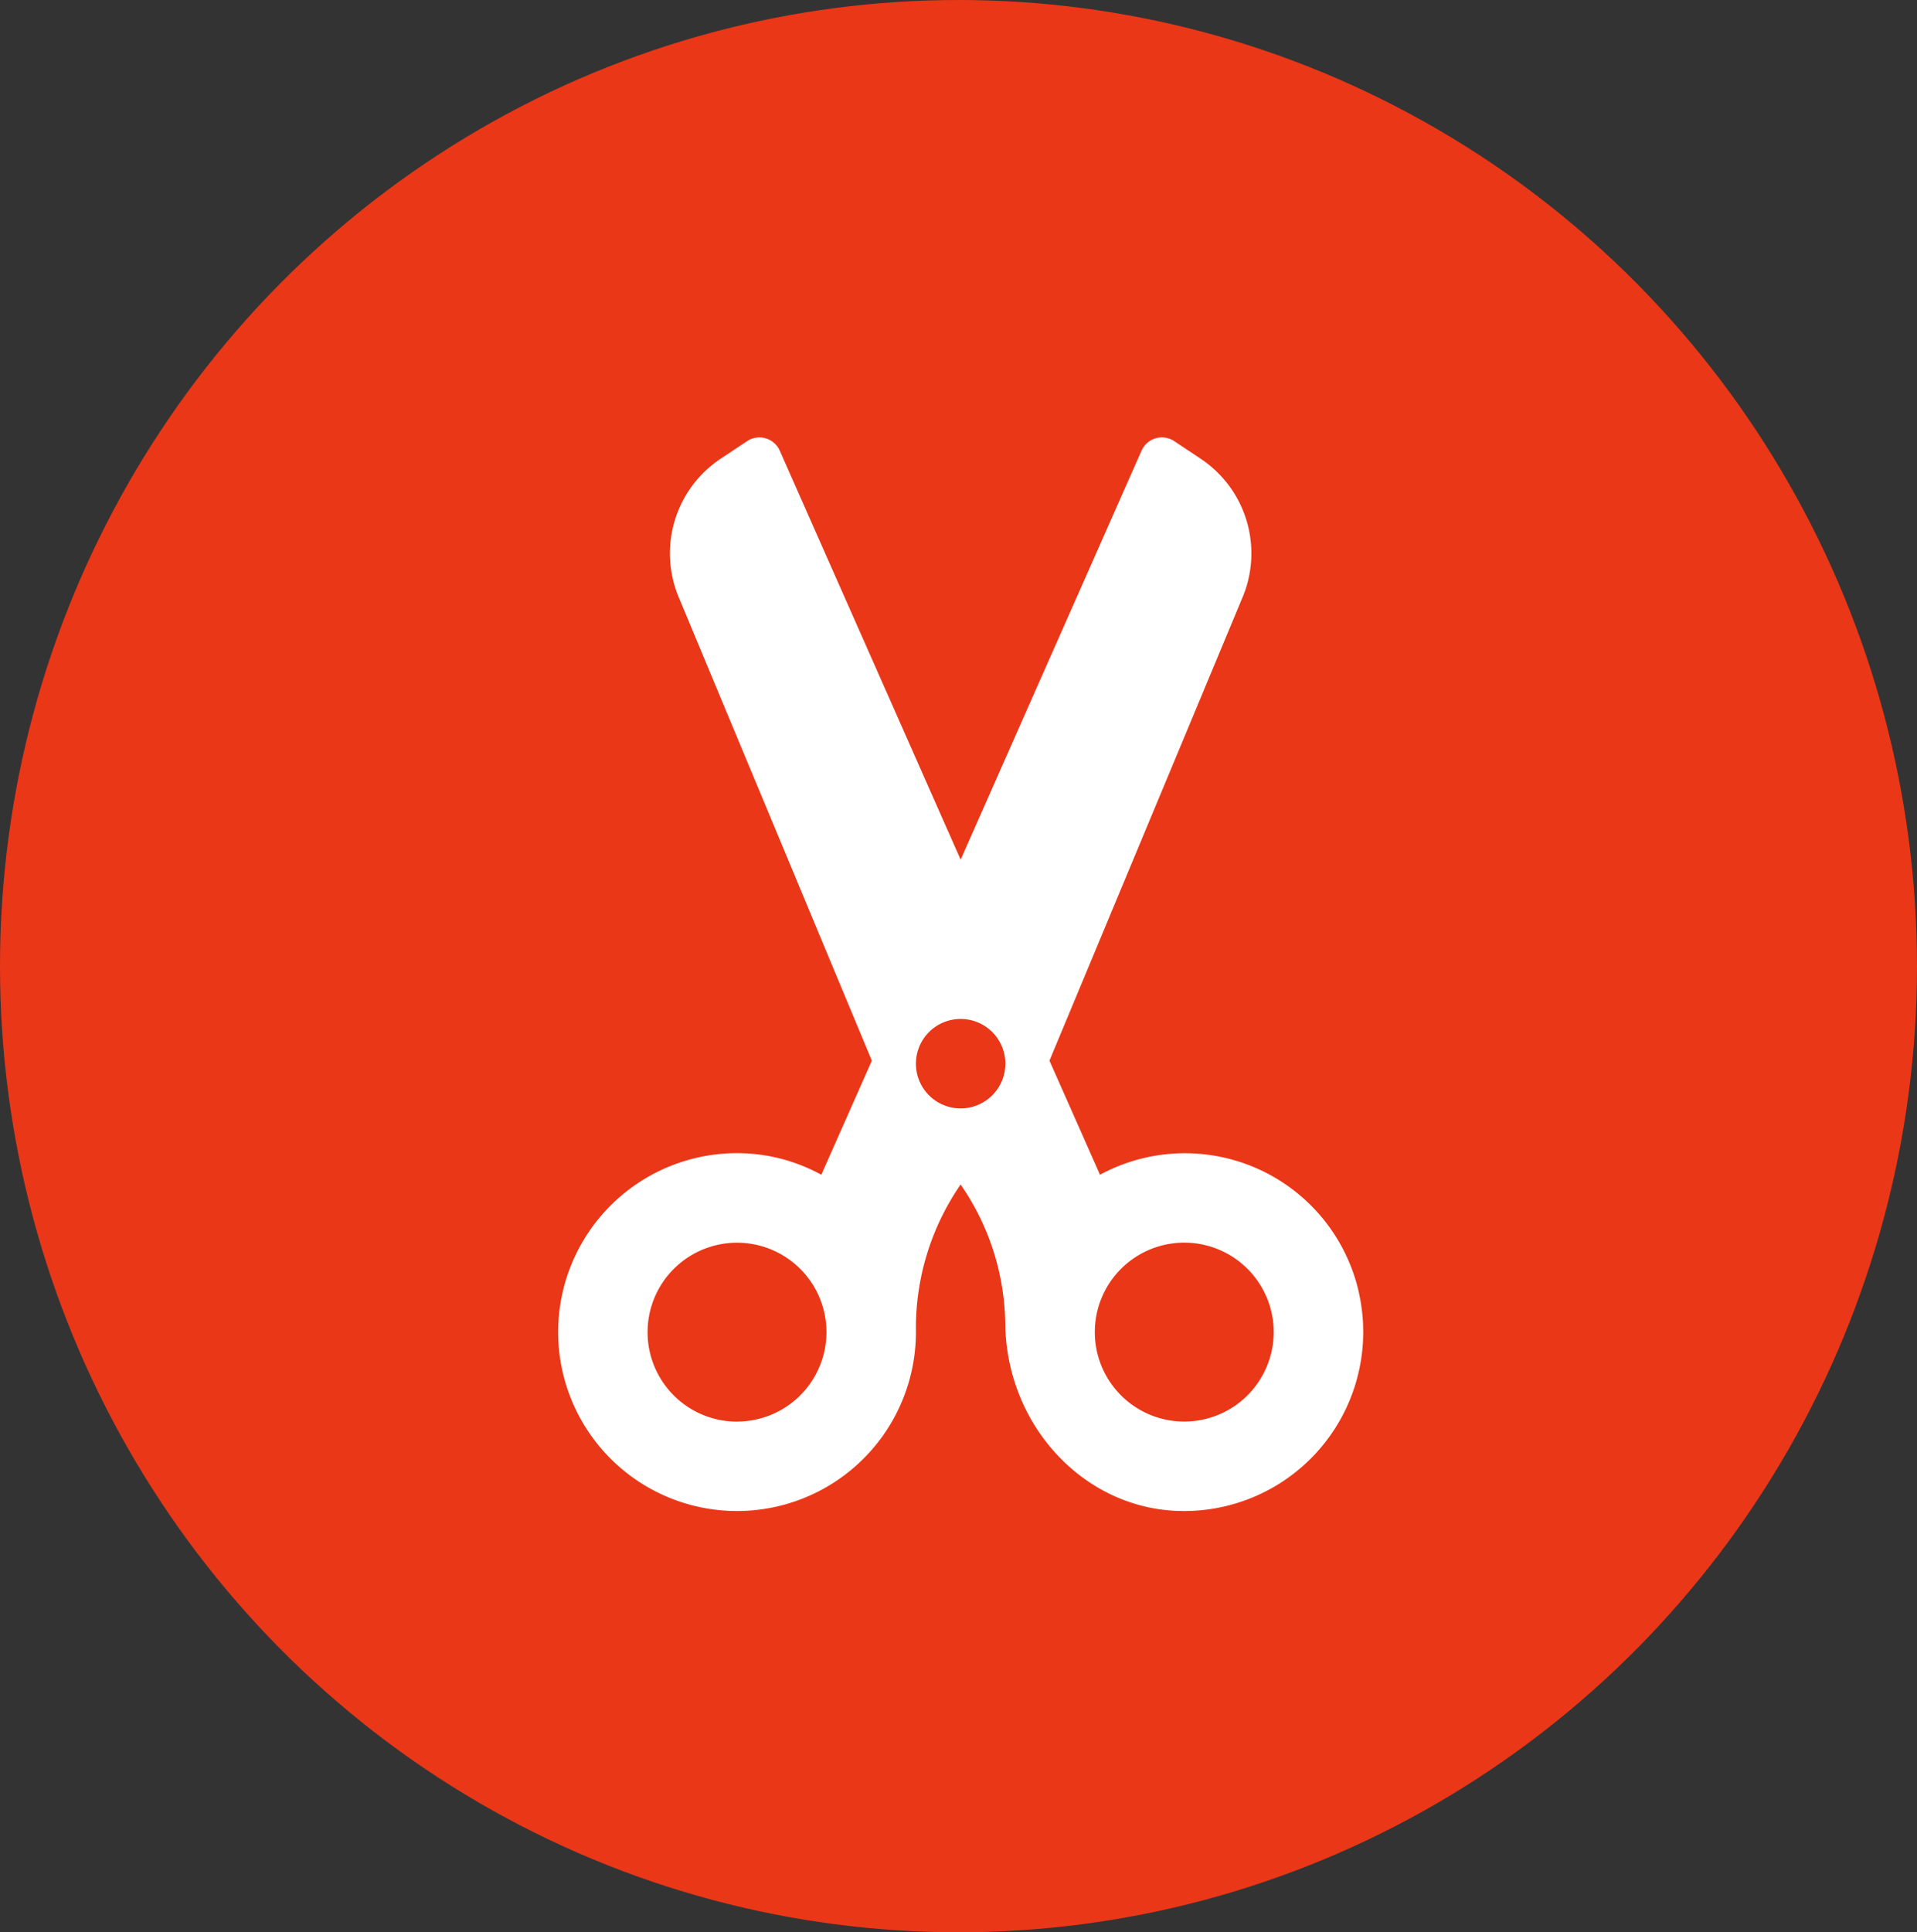
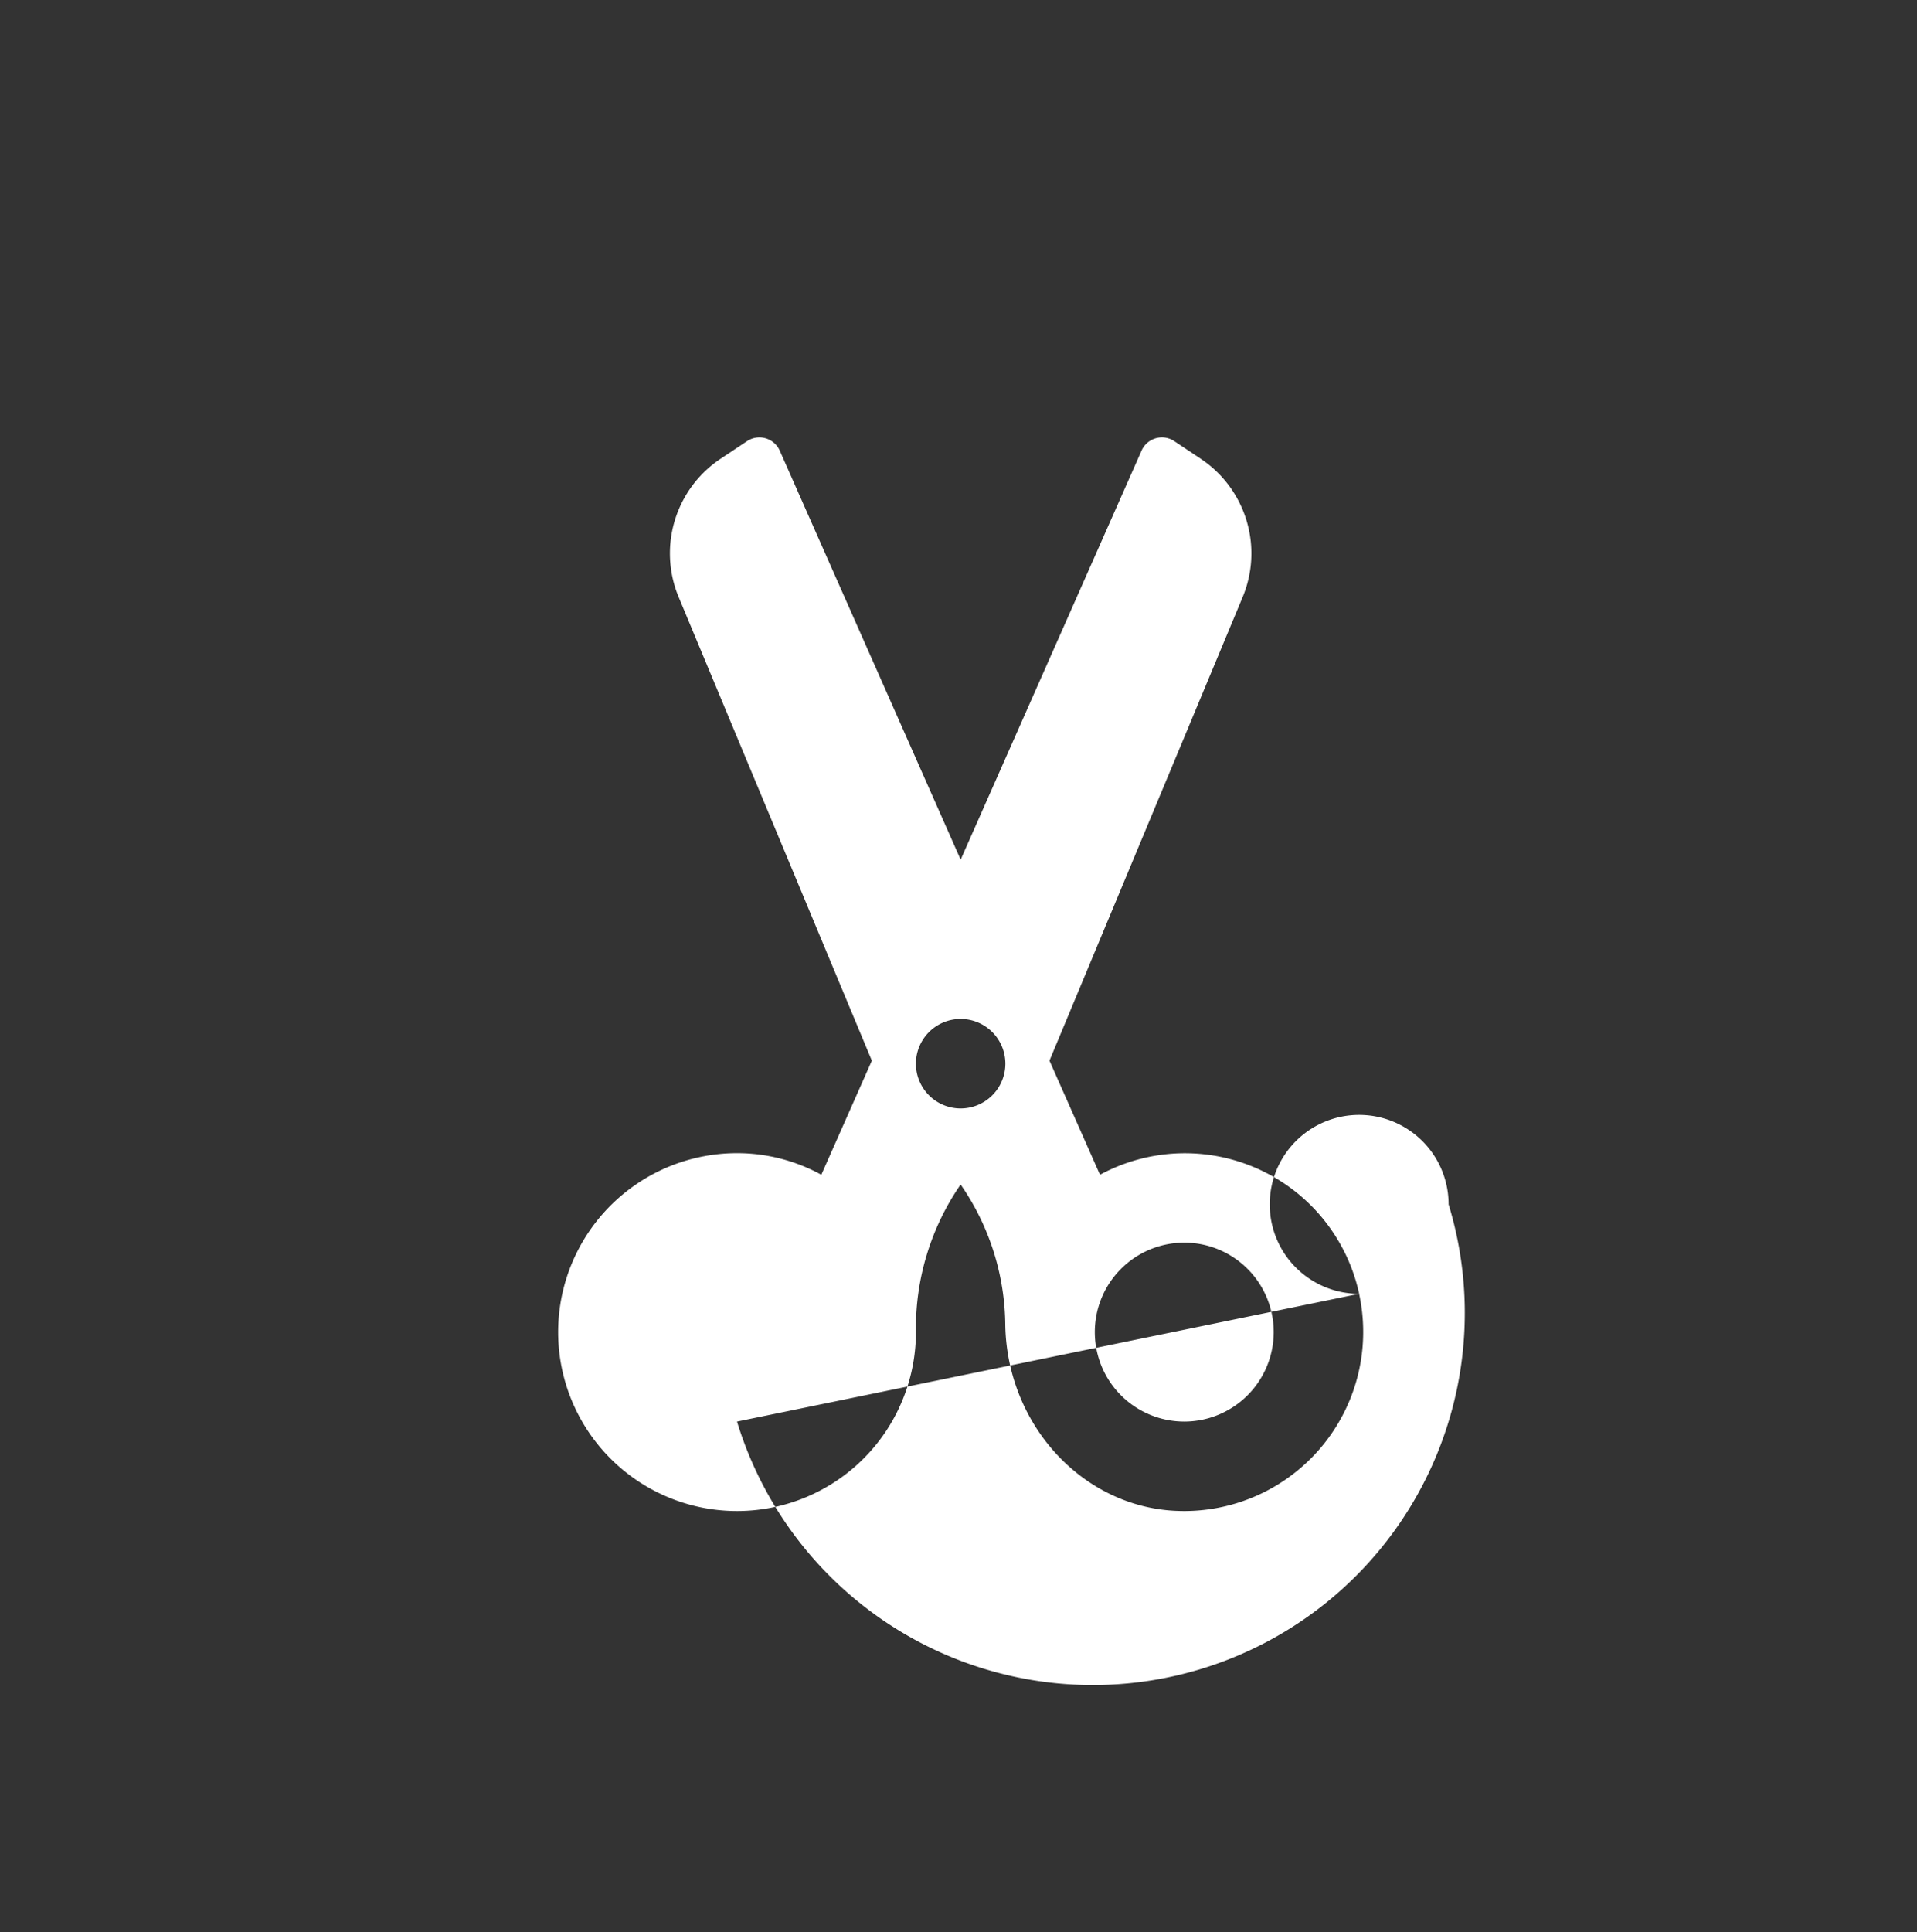
<svg xmlns="http://www.w3.org/2000/svg" viewBox="0 0 129 130">
  <rect x="0" y="0" width="129" height="130" fill="#333333" stroke="none" />
  <g data-name="Groupe 934" transform="translate(-1524 -1259)">
-     <ellipse data-name="Ellipse 127" cx="64.5" cy="65" rx="64.5" ry="65" transform="translate(1524 1259)" fill="#ea3718" />
    <g data-name="Groupe 248">
-       <path data-name="Tracé 127" d="M117.909,57.617a12,12,0,0,0-17.441-8.01l-3.4-7.678,13-31.187a7.645,7.645,0,0,0-2.816-9.3L105.47.254A1.5,1.5,0,0,0,103.26.9L91.092,28.409,78.923.9a1.5,1.5,0,0,0-2.21-.644L74.932,1.441a7.645,7.645,0,0,0-2.816,9.3l13,31.189-3.4,7.677a11.776,11.776,0,0,0-5.67-1.453A12.038,12.038,0,1,0,88.082,60.193a17.012,17.012,0,0,1,3.008-9.93,16.835,16.835,0,0,1,3.006,9.5c.141,6.657,5.152,12.125,11.4,12.451.218.01.432.016.644.016a12.048,12.048,0,0,0,11.765-14.614Zm-41.866,8.6a6.019,6.019,0,1,1,6.019-6.019A6.026,6.026,0,0,1,76.043,66.213ZM91.091,45.145a3.01,3.01,0,1,1,3.01-3.01A3.013,3.013,0,0,1,91.091,45.145Zm15.048,21.067a6.019,6.019,0,1,1,6.019-6.019A6.026,6.026,0,0,1,106.139,66.213Z" transform="translate(1497.553 1288.428)" fill="#fff" />
+       <path data-name="Tracé 127" d="M117.909,57.617a12,12,0,0,0-17.441-8.01l-3.4-7.678,13-31.187a7.645,7.645,0,0,0-2.816-9.3L105.47.254A1.5,1.5,0,0,0,103.26.9L91.092,28.409,78.923.9a1.5,1.5,0,0,0-2.21-.644L74.932,1.441a7.645,7.645,0,0,0-2.816,9.3l13,31.189-3.4,7.677a11.776,11.776,0,0,0-5.67-1.453A12.038,12.038,0,1,0,88.082,60.193a17.012,17.012,0,0,1,3.008-9.93,16.835,16.835,0,0,1,3.006,9.5c.141,6.657,5.152,12.125,11.4,12.451.218.01.432.016.644.016a12.048,12.048,0,0,0,11.765-14.614Za6.019,6.019,0,1,1,6.019-6.019A6.026,6.026,0,0,1,76.043,66.213ZM91.091,45.145a3.01,3.01,0,1,1,3.01-3.01A3.013,3.013,0,0,1,91.091,45.145Zm15.048,21.067a6.019,6.019,0,1,1,6.019-6.019A6.026,6.026,0,0,1,106.139,66.213Z" transform="translate(1497.553 1288.428)" fill="#fff" />
    </g>
  </g>
</svg>